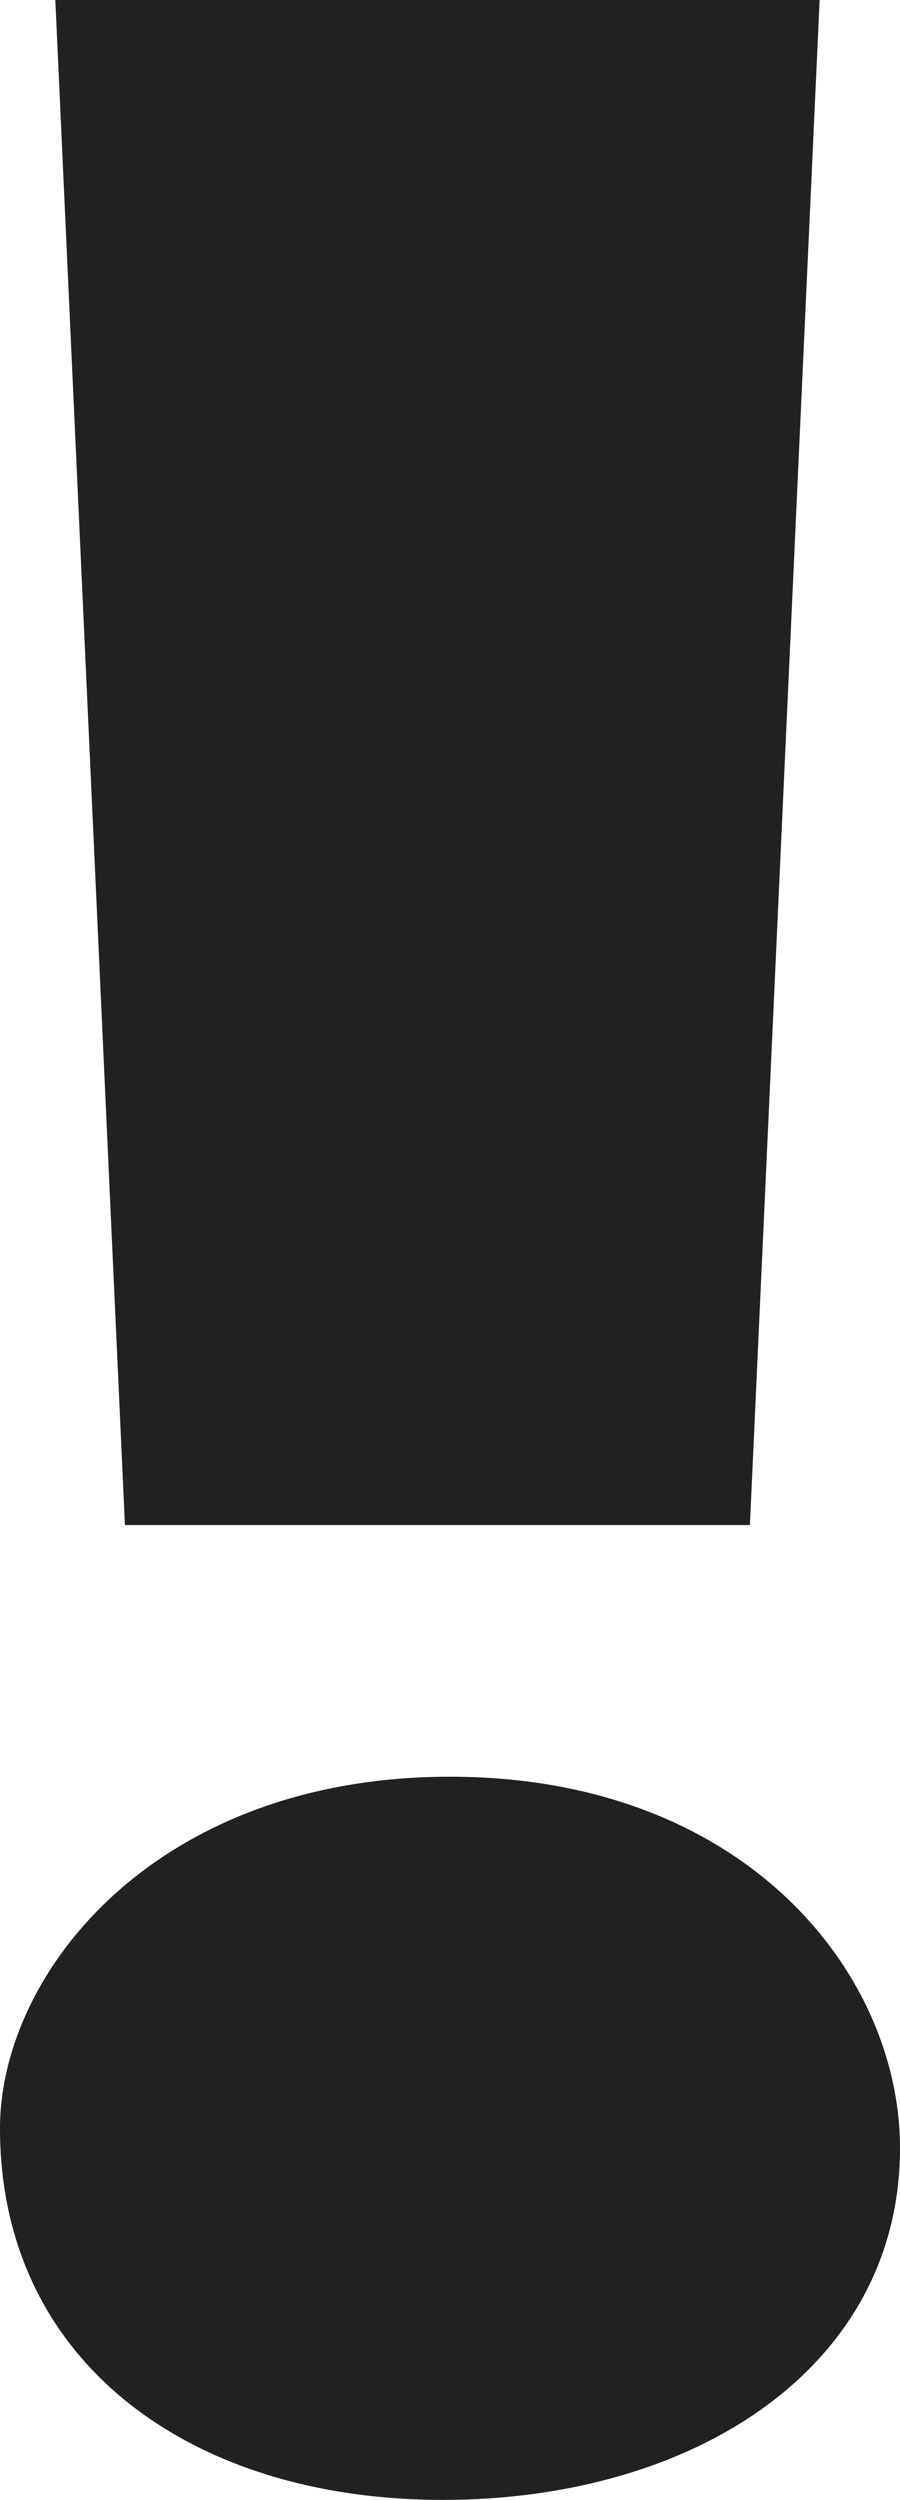
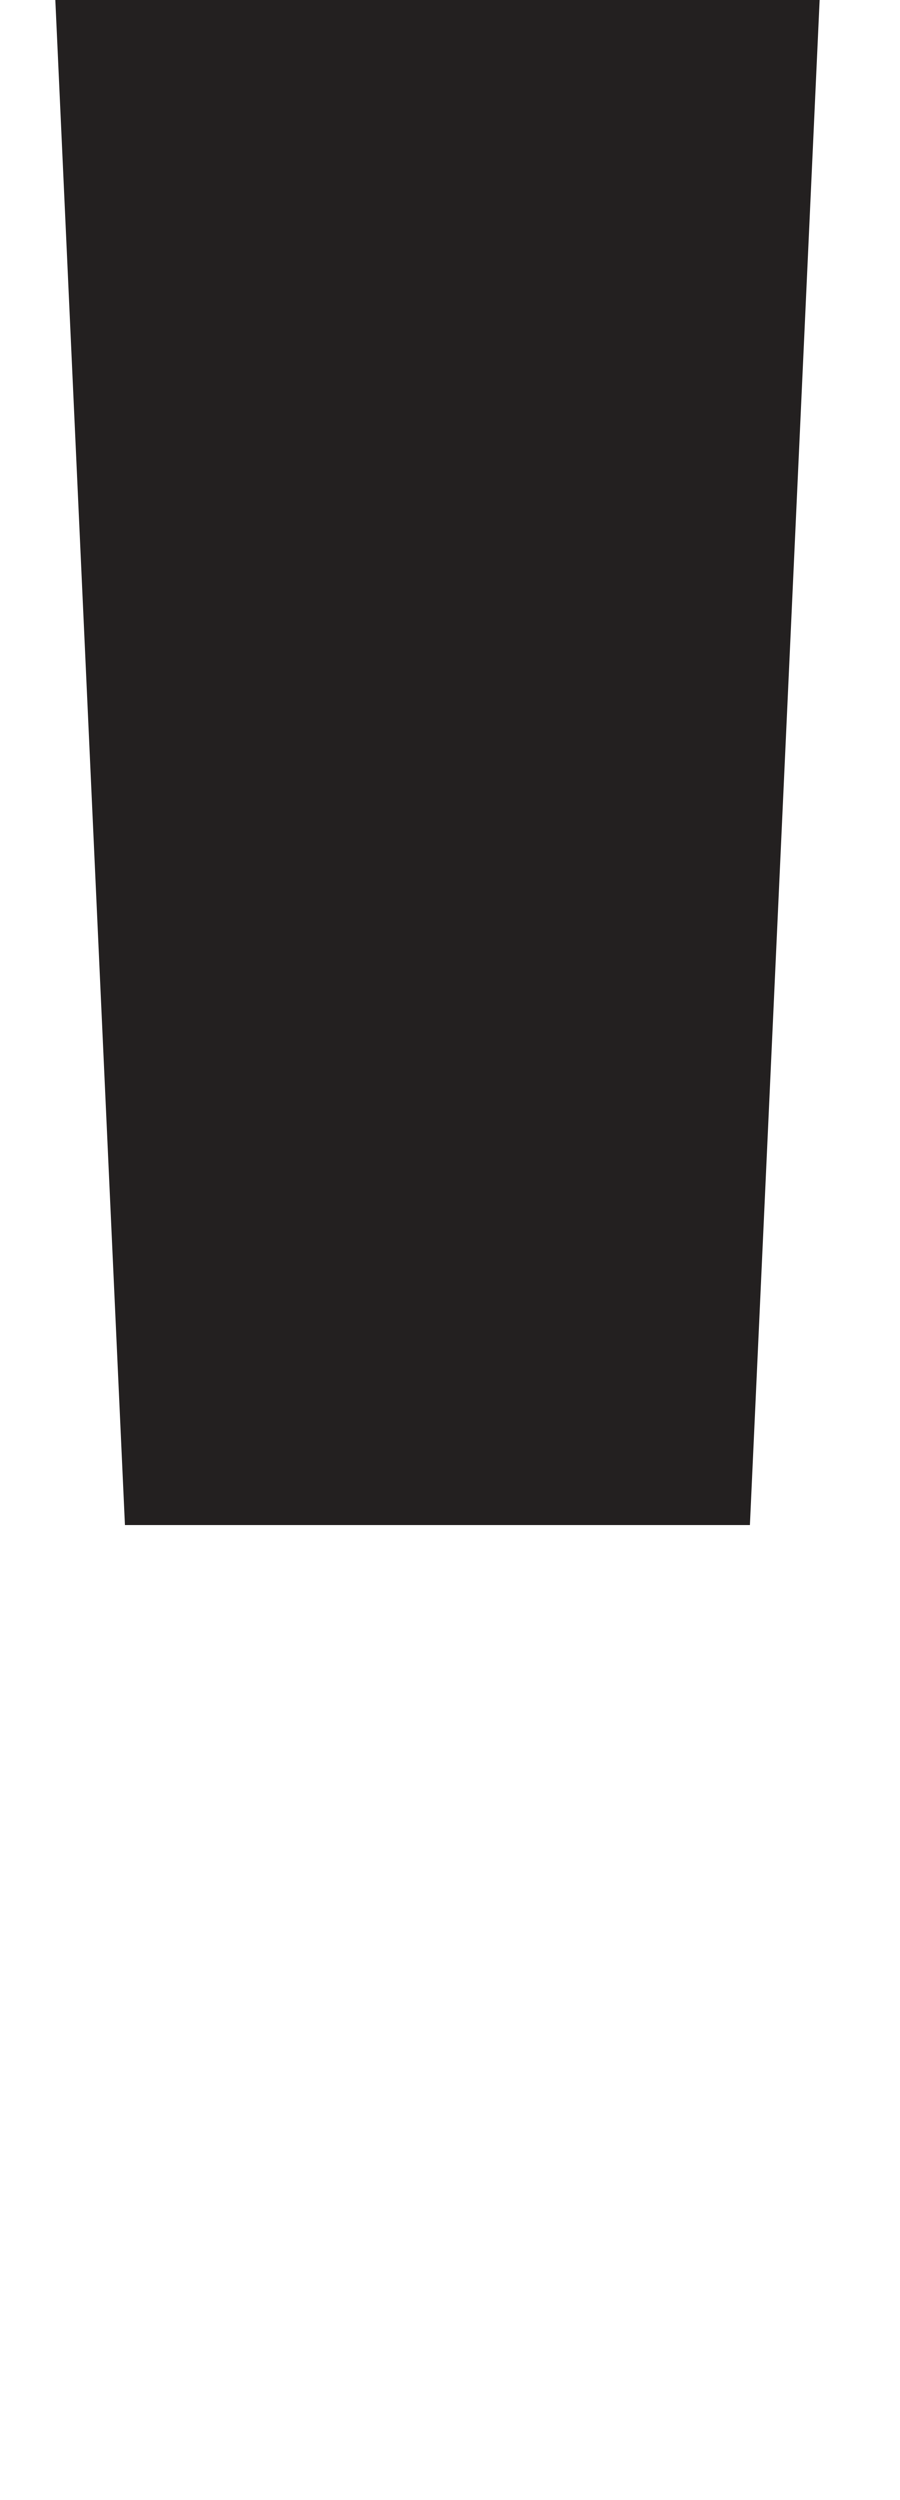
<svg xmlns="http://www.w3.org/2000/svg" viewBox="0 0 153.08 425.2">
  <defs>
    <style>.a{fill:#232020;}</style>
  </defs>
-   <path class="a" d="M0,362c0-26.43,26.43-59.82,76.54-59.82s76.54,33.39,76.54,63.18c0,37-34.64,59.82-77.77,59.82S0,401.52,0,362" />
  <polygon class="a" points="9.41 0 21.25 259.38 127.55 259.38 139.41 0 9.41 0" />
</svg>